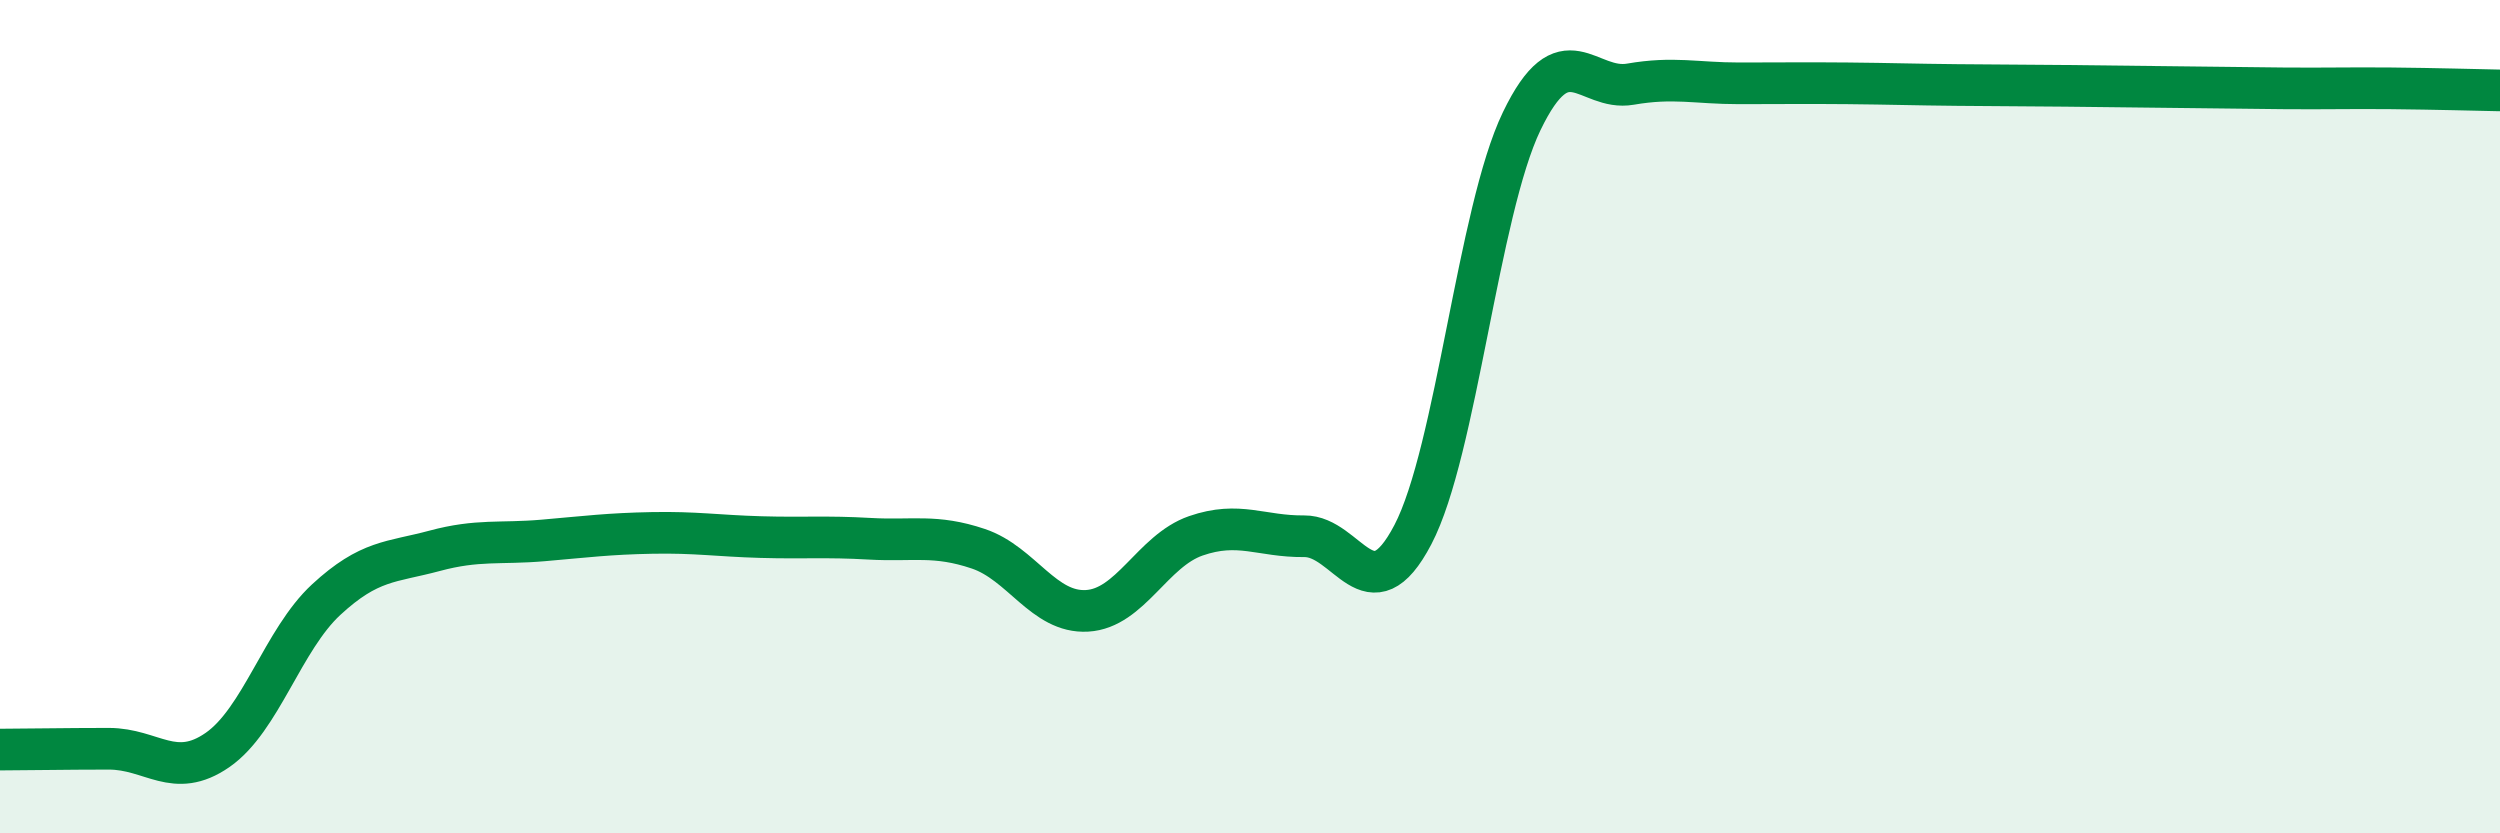
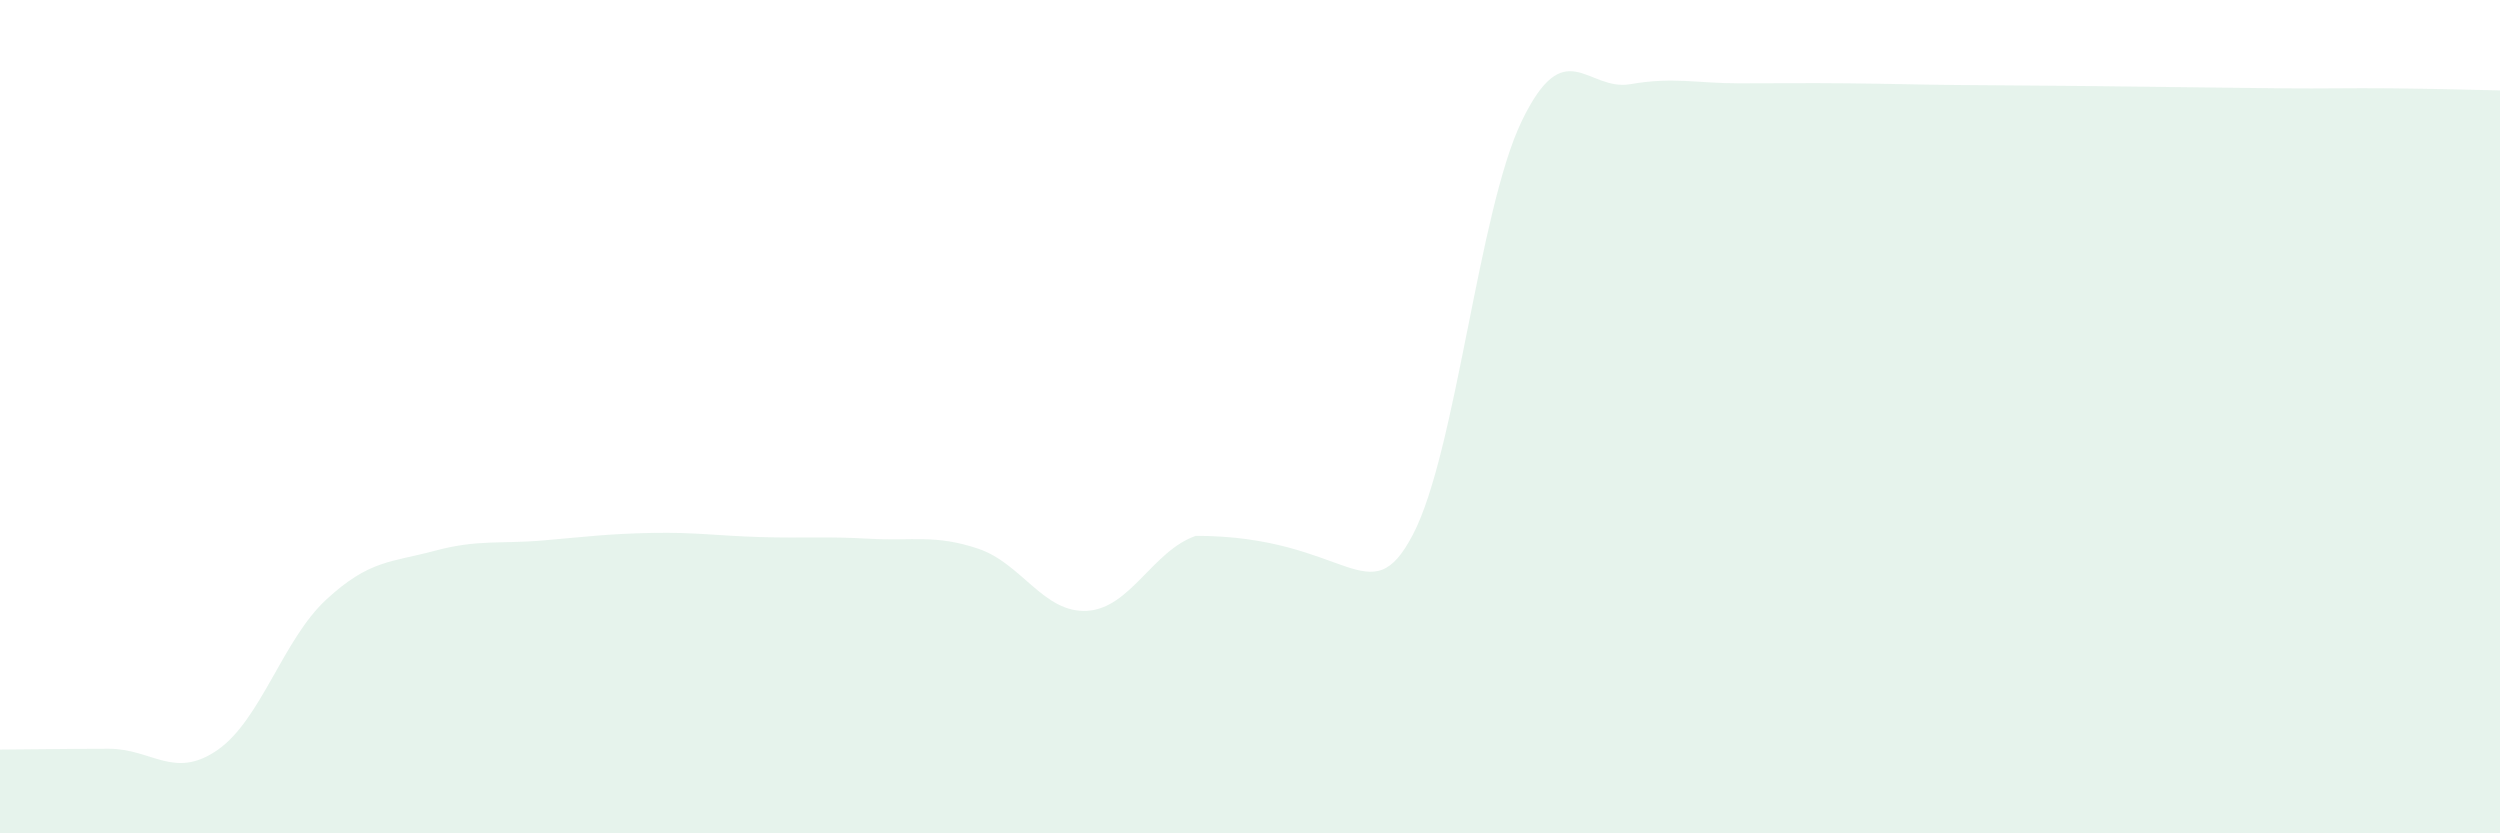
<svg xmlns="http://www.w3.org/2000/svg" width="60" height="20" viewBox="0 0 60 20">
-   <path d="M 0,17.99 C 0.52,17.99 1.57,17.97 2.61,17.97 C 3.65,17.97 4.18,18.72 5.22,18 C 6.26,17.28 6.79,15.35 7.83,14.39 C 8.87,13.43 9.39,13.5 10.43,13.22 C 11.47,12.94 12,13.06 13.04,12.97 C 14.08,12.88 14.61,12.81 15.65,12.79 C 16.69,12.77 17.22,12.86 18.26,12.89 C 19.3,12.92 19.83,12.87 20.87,12.93 C 21.91,12.99 22.44,12.82 23.48,13.17 C 24.52,13.52 25.05,14.72 26.09,14.66 C 27.13,14.6 27.66,13.22 28.7,12.86 C 29.74,12.5 30.26,12.88 31.3,12.87 C 32.34,12.86 32.87,14.82 33.91,12.83 C 34.95,10.84 35.48,5.07 36.52,2.91 C 37.56,0.75 38.09,2.2 39.13,2.02 C 40.17,1.84 40.7,2 41.74,2 C 42.78,2 43.31,1.99 44.35,2 C 45.39,2.01 45.92,2.03 46.96,2.04 C 48,2.05 48.53,2.05 49.57,2.06 C 50.61,2.07 51.13,2.08 52.17,2.09 C 53.21,2.1 53.74,2.11 54.78,2.12 C 55.82,2.13 56.35,2.11 57.39,2.12 C 58.43,2.13 59.48,2.16 60,2.17L60 20L0 20Z" fill="#008740" opacity="0.1" stroke-linecap="round" stroke-linejoin="round" />
-   <path d="M 0,17.99 C 0.52,17.99 1.57,17.97 2.61,17.97 C 3.65,17.97 4.18,18.72 5.22,18 C 6.26,17.28 6.79,15.35 7.83,14.39 C 8.87,13.43 9.39,13.5 10.43,13.22 C 11.47,12.94 12,13.06 13.04,12.97 C 14.08,12.88 14.61,12.81 15.65,12.79 C 16.69,12.77 17.22,12.86 18.26,12.89 C 19.3,12.92 19.83,12.87 20.87,12.93 C 21.91,12.99 22.44,12.82 23.48,13.17 C 24.52,13.52 25.05,14.72 26.09,14.66 C 27.13,14.6 27.66,13.22 28.7,12.86 C 29.74,12.5 30.26,12.88 31.3,12.87 C 32.34,12.86 32.87,14.82 33.91,12.83 C 34.95,10.84 35.48,5.07 36.52,2.91 C 37.56,0.75 38.09,2.2 39.13,2.02 C 40.17,1.84 40.7,2 41.74,2 C 42.78,2 43.31,1.99 44.35,2 C 45.39,2.01 45.92,2.03 46.96,2.04 C 48,2.05 48.53,2.05 49.57,2.06 C 50.61,2.07 51.13,2.08 52.17,2.09 C 53.21,2.1 53.74,2.11 54.78,2.12 C 55.82,2.13 56.35,2.11 57.39,2.12 C 58.43,2.13 59.48,2.16 60,2.17" stroke="#008740" stroke-width="1" fill="none" stroke-linecap="round" stroke-linejoin="round" />
+   <path d="M 0,17.99 C 0.52,17.99 1.57,17.97 2.61,17.97 C 3.65,17.97 4.18,18.72 5.22,18 C 6.26,17.28 6.79,15.35 7.83,14.39 C 8.87,13.43 9.39,13.5 10.43,13.22 C 11.47,12.94 12,13.06 13.04,12.97 C 14.08,12.88 14.61,12.81 15.65,12.79 C 16.69,12.77 17.22,12.86 18.26,12.89 C 19.3,12.92 19.83,12.87 20.87,12.93 C 21.91,12.99 22.44,12.82 23.48,13.17 C 24.52,13.52 25.05,14.72 26.09,14.66 C 27.13,14.6 27.66,13.22 28.7,12.86 C 32.34,12.86 32.87,14.82 33.91,12.83 C 34.95,10.84 35.48,5.07 36.52,2.91 C 37.56,0.75 38.09,2.2 39.13,2.02 C 40.17,1.84 40.7,2 41.74,2 C 42.78,2 43.31,1.99 44.35,2 C 45.39,2.01 45.92,2.03 46.96,2.04 C 48,2.05 48.53,2.05 49.57,2.06 C 50.61,2.07 51.13,2.08 52.17,2.09 C 53.21,2.1 53.74,2.11 54.78,2.12 C 55.82,2.13 56.35,2.11 57.39,2.12 C 58.43,2.13 59.48,2.16 60,2.17L60 20L0 20Z" fill="#008740" opacity="0.1" stroke-linecap="round" stroke-linejoin="round" />
</svg>